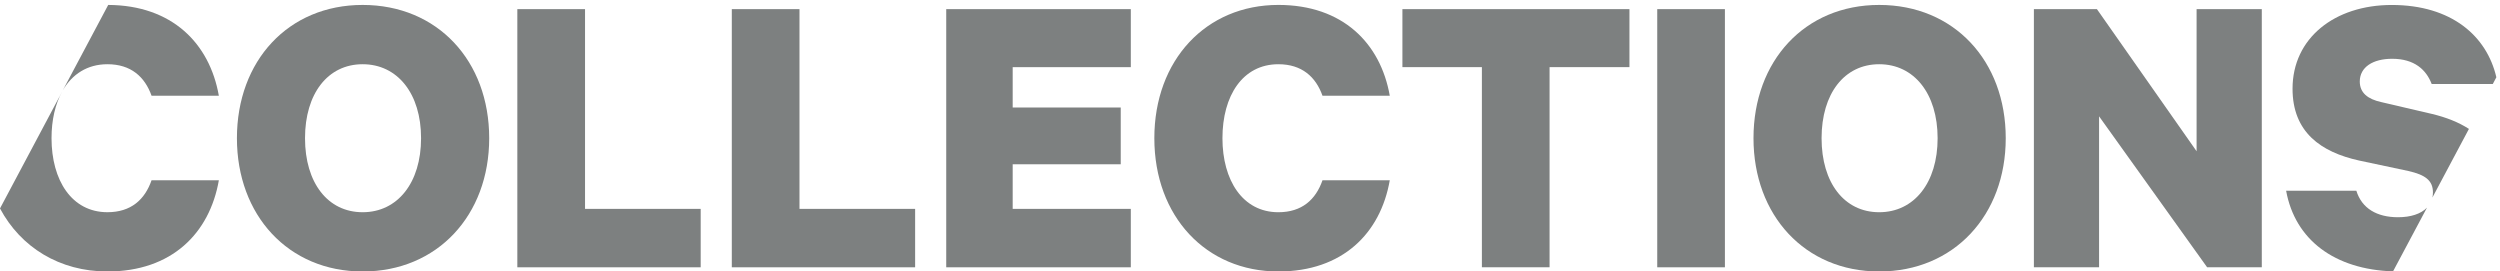
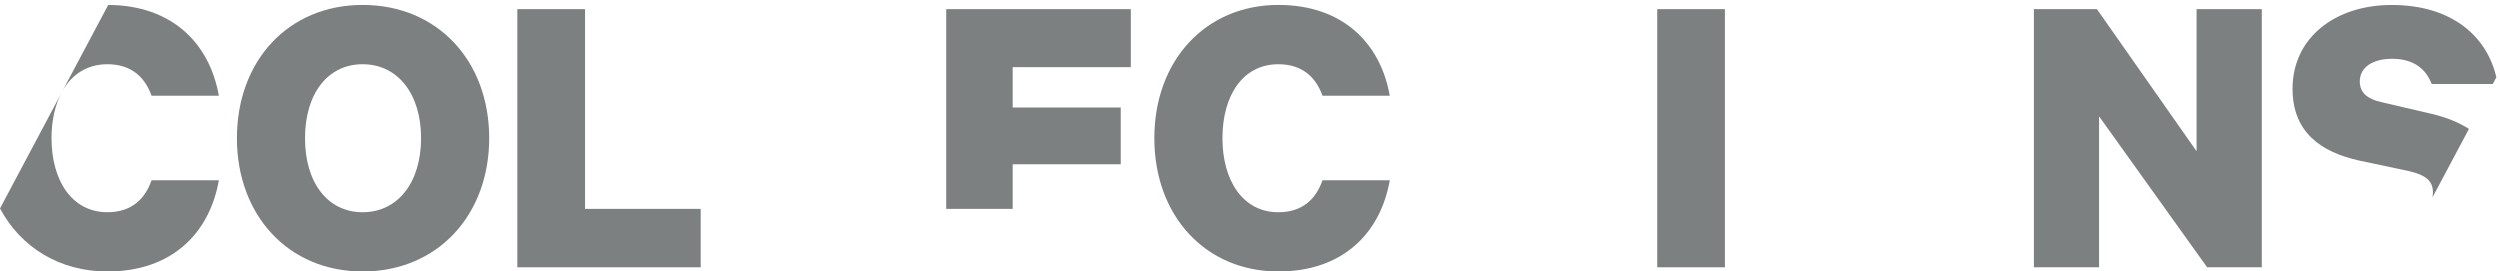
<svg xmlns="http://www.w3.org/2000/svg" version="1.1" id="Layer_1" x="0px" y="0px" width="138.18px" height="15.003px" viewBox="0 0 138.18 15.003" enable-background="new 0 0 138.18 15.003" xml:space="preserve">
  <path fill="#7D8080" d="M20.044,15.005c-4.112,0-6.949-3.112-6.949-7.366c0-4.275,2.836-7.366,6.949-7.366  c4.138,0,6.995,3.091,6.995,7.366C27.039,11.893,24.181,15.005,20.044,15.005z M20.044,3.55c-1.929,0-3.185,1.627-3.185,4.089  c0,2.464,1.256,4.091,3.185,4.091c1.93,0,3.229-1.627,3.229-4.091C23.275,5.177,21.973,3.55,20.044,3.55z" />
  <path fill="#7D8080" d="M28.594,0.505h3.742v11.04h6.392v3.229H28.594V0.505z" />
-   <path fill="#7D8080" d="M40.448,0.505h3.741v11.04h6.392v3.229H40.448V0.505z" />
-   <path fill="#7D8080" d="M62.502,0.505v3.207h-6.529v2.23h5.972V9.08h-5.972v2.465h6.529v3.229H52.3V0.505H62.502z" />
+   <path fill="#7D8080" d="M62.502,0.505v3.207h-6.529v2.23h5.972V9.08h-5.972v2.465h6.529H52.3V0.505H62.502z" />
  <path fill="#7D8080" d="M70.658,0.272c3.556,0,5.646,2.115,6.158,5.02h-3.719c-0.371-1.045-1.14-1.742-2.439-1.742  c-1.976,0-3.091,1.742-3.091,4.089c0,2.323,1.116,4.091,3.091,4.091c1.302,0,2.068-0.697,2.439-1.768h3.719  c-0.512,2.93-2.604,5.043-6.158,5.043c-3.997,0-6.855-3.043-6.855-7.366C63.802,3.317,66.661,0.272,70.658,0.272z" />
-   <path fill="#7D8080" d="M77.514,0.505h12.549v3.207h-4.415v11.062h-3.741V3.712h-4.393V0.505L77.514,0.505z" />
  <path fill="#7D8080" d="M95.339,14.774h-3.74V0.505h3.74V14.774z" />
-   <path fill="#7D8080" d="M103.867,15.005c-4.113,0-6.948-3.112-6.948-7.366c0-4.275,2.835-7.366,6.948-7.366  c4.137,0,6.994,3.091,6.994,7.366C110.862,11.893,108.004,15.005,103.867,15.005z M103.867,3.55c-1.93,0-3.185,1.627-3.185,4.089  c0,2.464,1.255,4.091,3.185,4.091c1.929,0,3.229-1.627,3.229-4.091C107.096,5.177,105.796,3.55,103.867,3.55z" />
  <path fill="#7D8080" d="M125.014,14.774h-3.021L116.02,6.43v8.344h-3.603V0.505h3.484l5.509,7.855V0.505h3.604V14.774  L125.014,14.774z" />
  <path fill="#7D8080" d="M5.938,11.729c-1.976,0-3.09-1.767-3.09-4.091c0-1.001,0.204-1.89,0.591-2.583L0,11.521  c1.149,2.152,3.295,3.484,5.938,3.484c3.557,0,5.646-2.114,6.159-5.043h-3.72C8.006,11.033,7.24,11.729,5.938,11.729z" />
  <path fill="#7D8080" d="M3.469,4.995C3.992,4.099,4.83,3.55,5.938,3.55c1.303,0,2.067,0.697,2.439,1.742h3.719  C11.587,2.399,9.51,0.29,5.981,0.273L3.469,4.995z" />
  <path fill="#7D8080" d="M130.383,8.871l2.742,0.582c0.906,0.209,1.349,0.51,1.349,1.184c0,0.102-0.013,0.193-0.03,0.281l2.019-3.793  c-0.562-0.362-1.247-0.639-2.057-0.831l-2.789-0.651c-0.744-0.163-1.187-0.511-1.187-1.139c0-0.79,0.721-1.255,1.788-1.255  c1.232,0,1.884,0.604,2.187,1.395h3.377l0.197-0.373c-0.527-2.279-2.476-3.996-5.781-3.996c-3.161,0-5.484,1.836-5.484,4.625  C126.711,7.314,128.291,8.406,130.383,8.871z" />
-   <path fill="#7D8080" d="M134.145,11.476c-0.334,0.348-0.9,0.531-1.603,0.531c-1.162,0-1.999-0.486-2.301-1.463h-3.882  c0.494,2.717,2.682,4.35,5.909,4.455L134.145,11.476z" />
</svg>